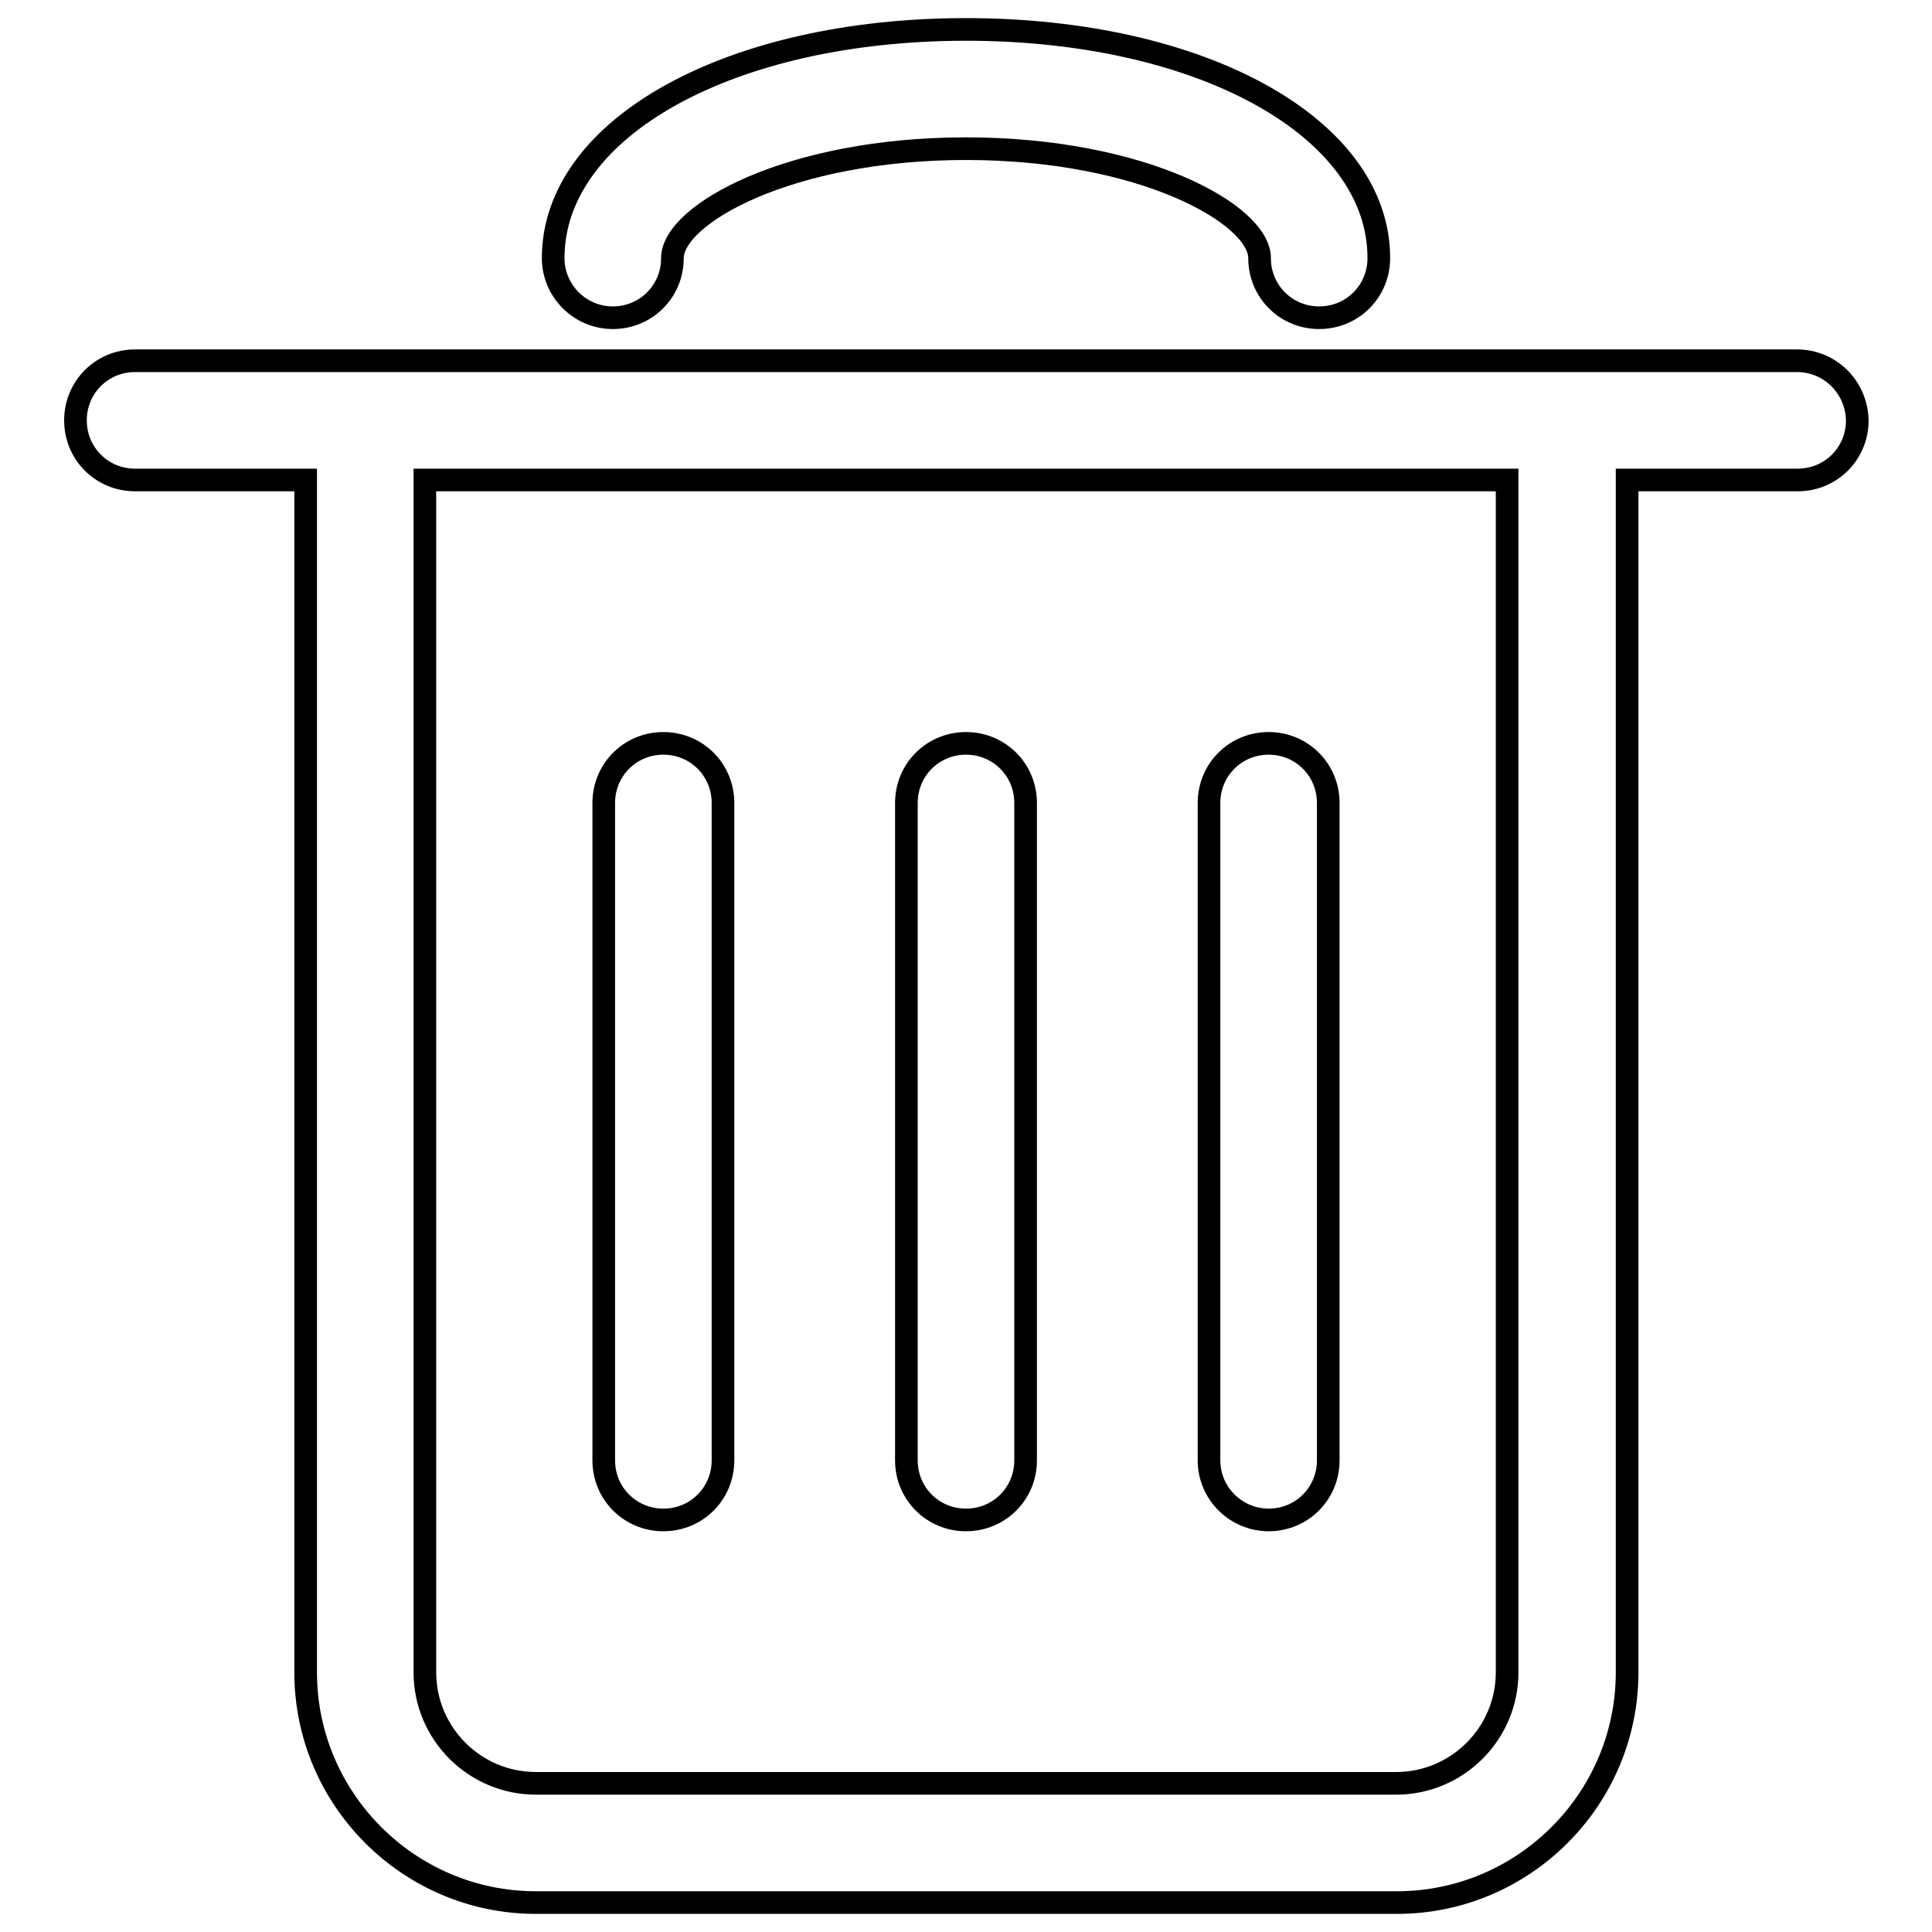
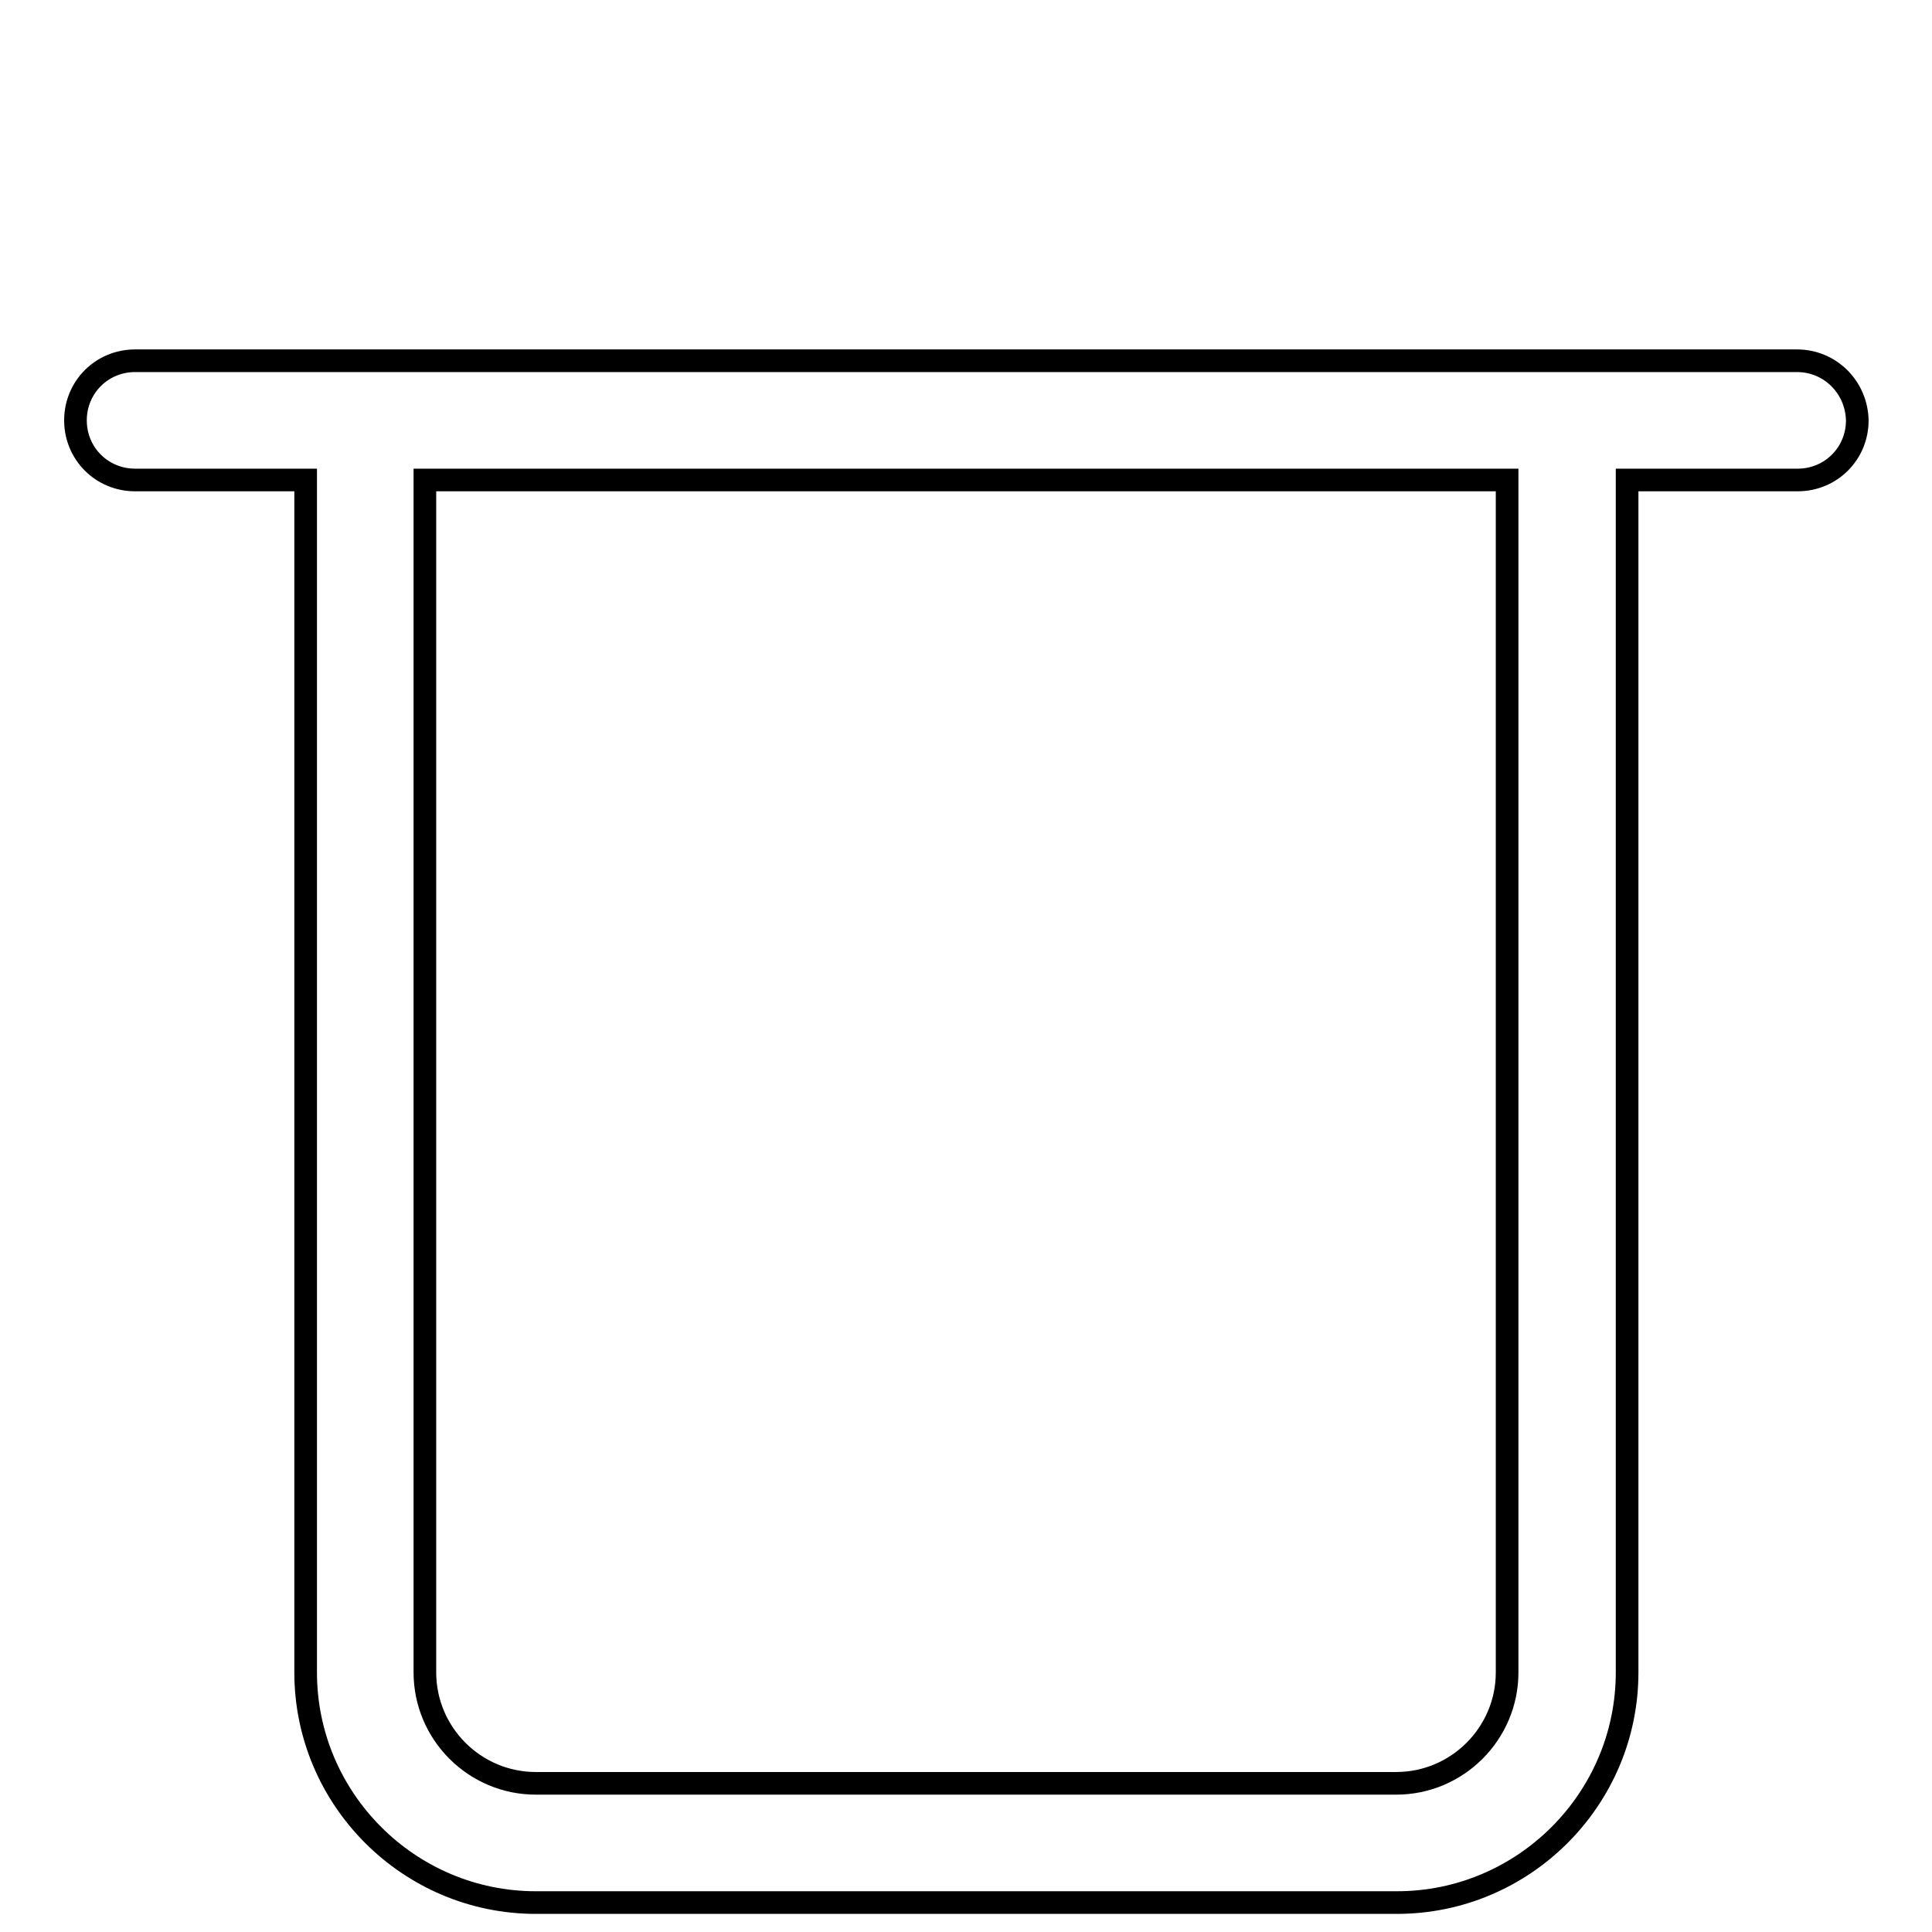
<svg xmlns="http://www.w3.org/2000/svg" version="1.1" x="0px" y="0px" viewBox="0 0 256 256" enable-background="new 0 0 256 256" xml:space="preserve">
  <g>
    <path stroke-width="3" fill-opacity="0" stroke="#000000" d="M238.1,47.8h-30.3c0,0-0.1,0-0.1,0c0,0-0.1,0-0.1,0h-159c0,0-0.1,0-0.1,0c0,0-0.1,0-0.1,0H17.9 c-4.4,0-7.9,3.5-7.9,7.9c0,4.4,3.5,7.9,7.9,7.9h22.6v158c0,16.8,13.7,30.5,30.5,30.5h114.1c16.8,0,30.5-13.7,30.5-30.5v-158h22.6 c4.4,0,7.9-3.5,7.9-7.9C246,51.3,242.5,47.8,238.1,47.8L238.1,47.8z M199.7,221.6c0,8.1-6.6,14.7-14.7,14.7H71 c-8.1,0-14.7-6.6-14.7-14.7v-158h143.4V221.6L199.7,221.6z" />
-     <path stroke-width="3" fill-opacity="0" stroke="#000000" d="M87.9,201.4c4.4,0,7.9-3.5,7.9-7.9l0,0v-87.1c0-4.4-3.5-7.9-7.9-7.9c-4.4,0-7.9,3.5-7.9,7.9l0,0v87.1 C80,197.9,83.5,201.4,87.9,201.4C87.9,201.4,87.9,201.4,87.9,201.4z M128,201.4c4.4,0,7.9-3.5,7.9-7.9c0,0,0,0,0,0v-87.1 c0-4.4-3.5-7.9-7.9-7.9s-7.9,3.5-7.9,7.9l0,0v87.1C120.1,197.9,123.6,201.4,128,201.4C128,201.4,128,201.4,128,201.4z M168.1,201.4 c4.4,0,7.9-3.5,7.9-7.9c0,0,0,0,0,0v-87.1c0-4.4-3.5-7.9-7.9-7.9c-4.4,0-7.9,3.5-7.9,7.9v87.1C160.2,197.9,163.8,201.4,168.1,201.4 C168.1,201.4,168.1,201.4,168.1,201.4L168.1,201.4z M81.2,42.1c4.4,0,7.9-3.5,7.9-7.9c0-5.8,15.5-14.5,38.9-14.5 c23.4,0,38.9,8.7,38.9,14.5c0,4.4,3.5,7.9,7.9,7.9h0c4.4,0,7.9-3.5,7.9-7.9c0,0,0,0,0,0c0-17.3-23.5-30.3-54.7-30.3 c-31.2,0-54.7,13-54.7,30.3C73.3,38.5,76.8,42.1,81.2,42.1z" />
  </g>
</svg>